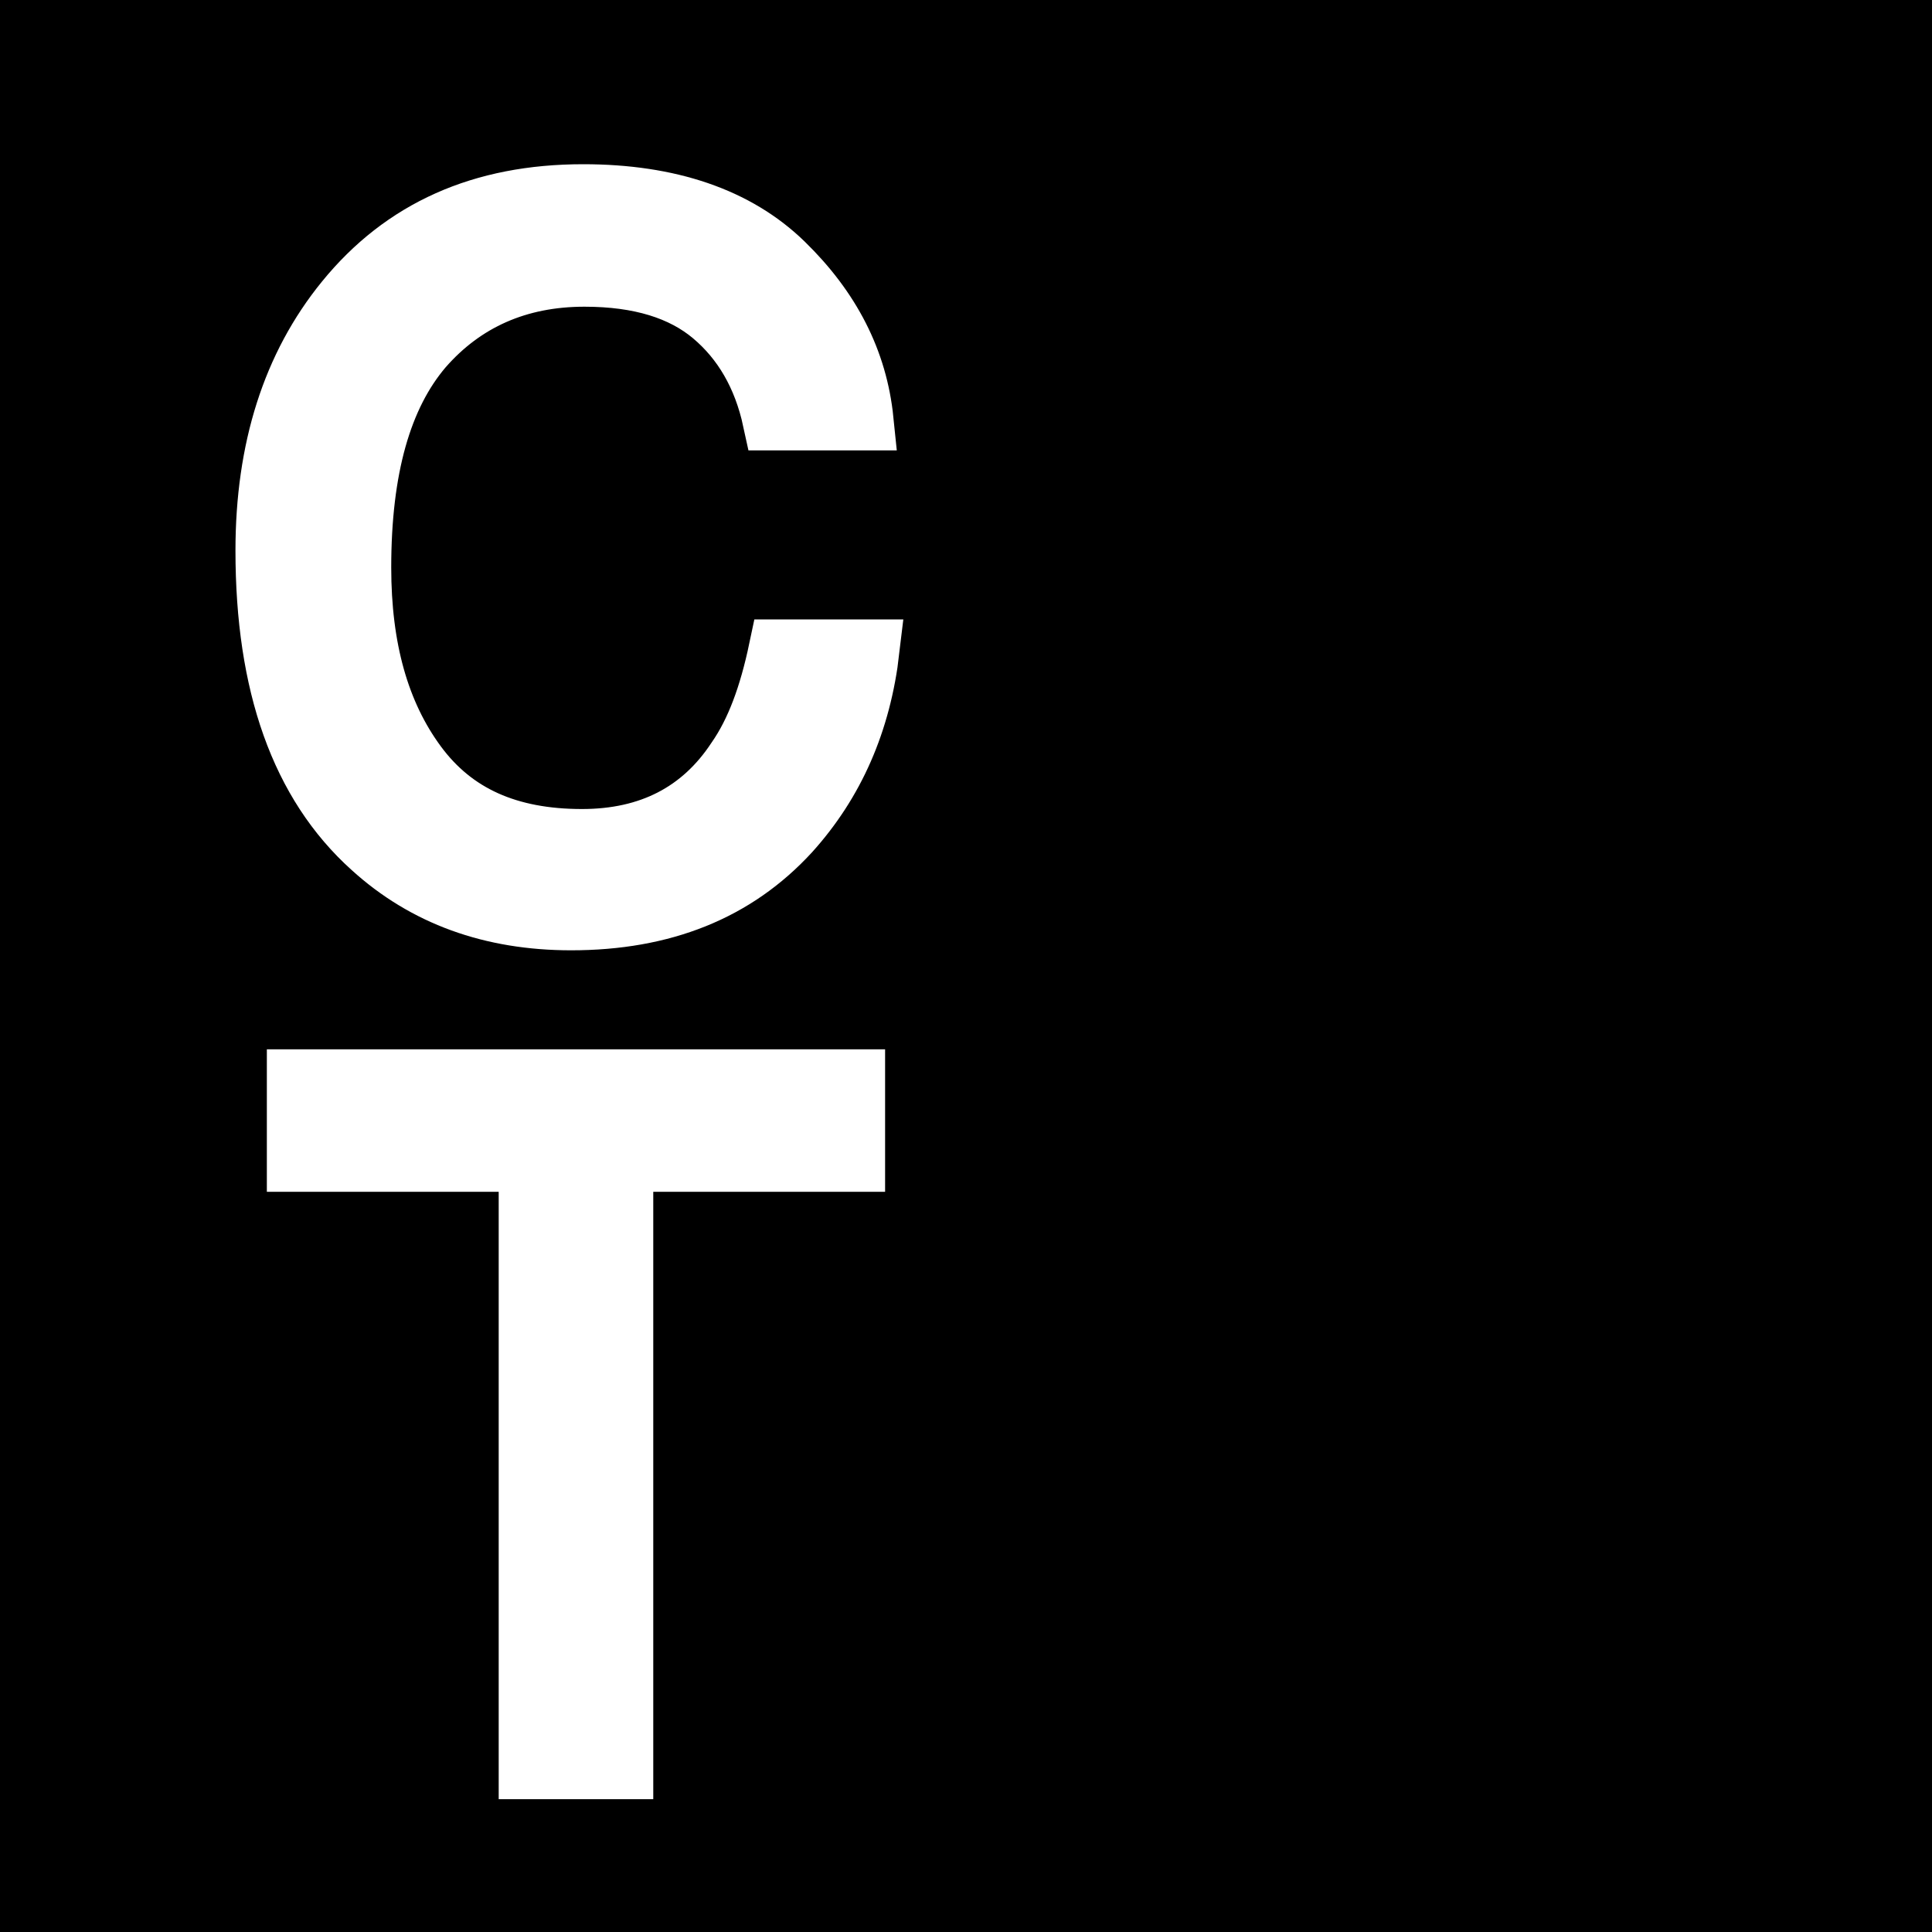
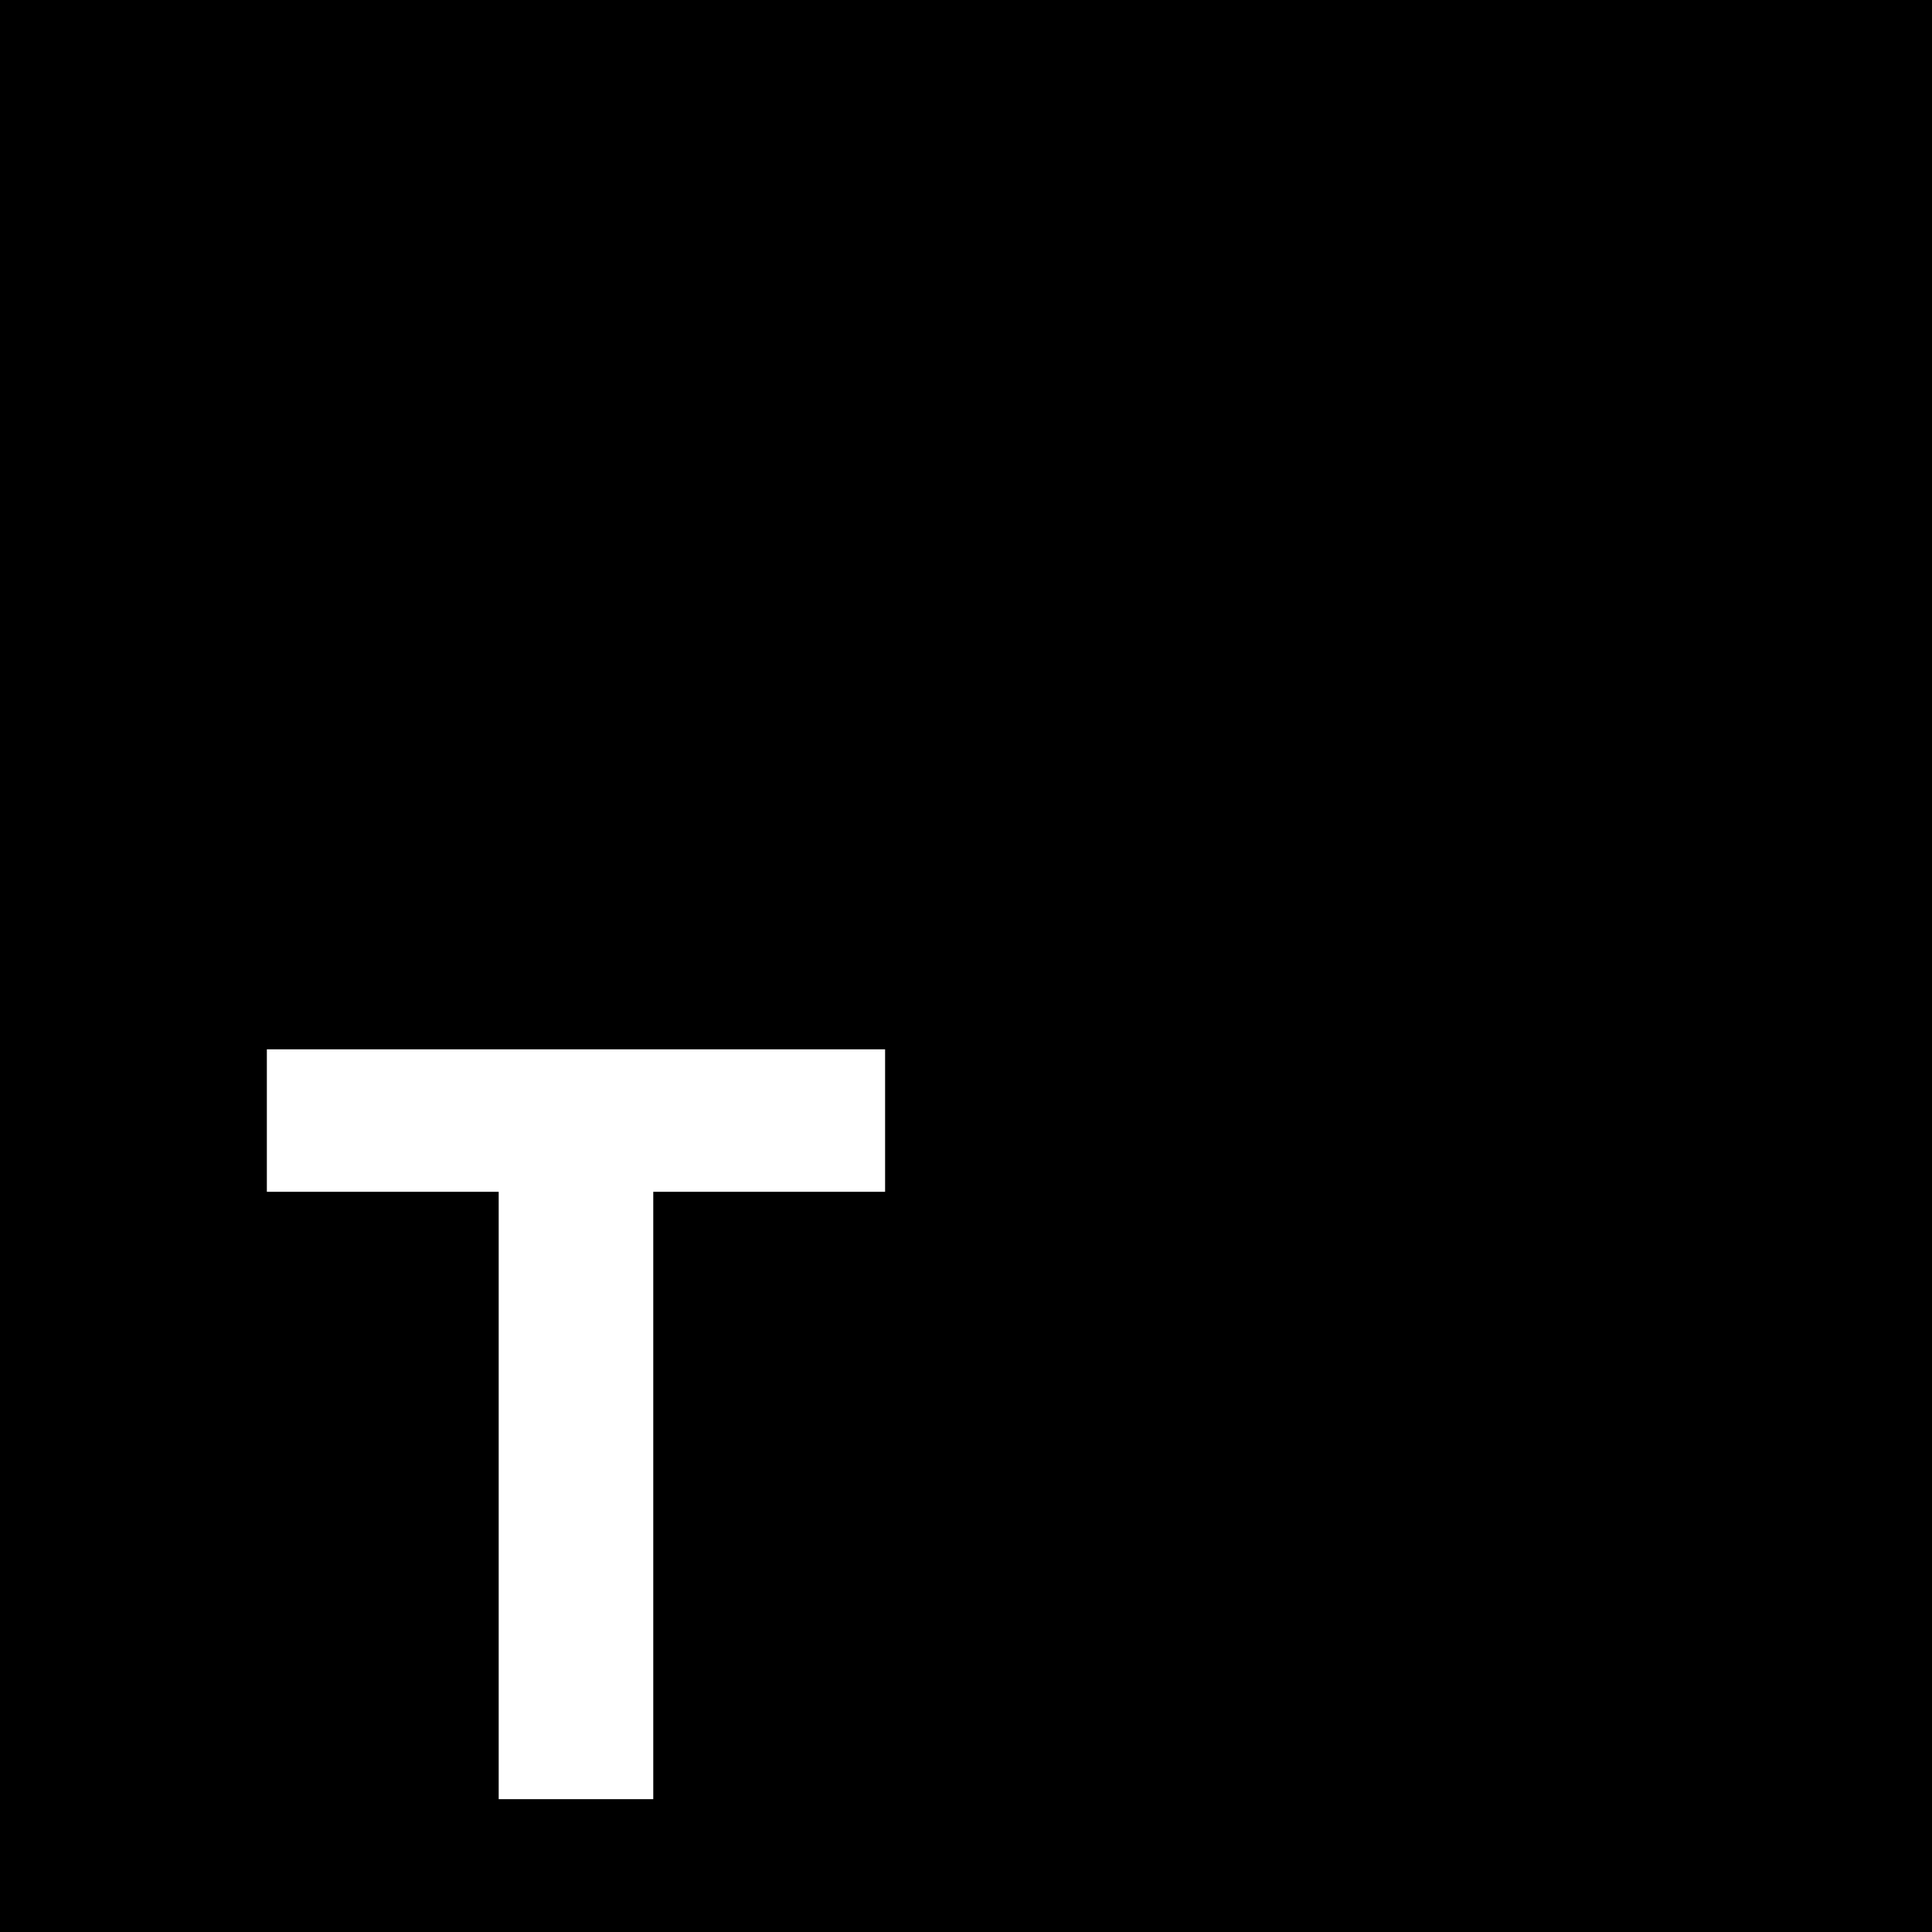
<svg xmlns="http://www.w3.org/2000/svg" version="1.1" width="16" height="16">
  <rect width="100%" height="100%" fill="#808080" stroke="none" />
  <svg width="16" height="16" viewBox="0 0 16 16" fill="none">
    <g clip-path="url(#clip0_13_191)">
      <path d="M16 0H0V16H16V0Z" fill="black" />
-       <path d="M6.49 2.18C6.88 2.56 7.1 2.99 7.15 3.48H6.4C6.32 3.11 6.15 2.82 5.9 2.61C5.65 2.4 5.3 2.29 4.84 2.29C4.29 2.29 3.84 2.49 3.5 2.88C3.16 3.28 2.99 3.88 2.99 4.7C2.99 5.37 3.14 5.91 3.45 6.33C3.76 6.75 4.21 6.95 4.82 6.95C5.38 6.95 5.81 6.73 6.1 6.29C6.26 6.06 6.37 5.76 6.45 5.38H7.2C7.13 5.98 6.91 6.48 6.54 6.89C6.09 7.38 5.49 7.62 4.73 7.62C4.07 7.62 3.52 7.42 3.08 7.02C2.49 6.49 2.2 5.67 2.2 4.56C2.2 3.72 2.42 3.03 2.86 2.49C3.34 1.9 3.99 1.61 4.83 1.61C5.54 1.61 6.1 1.8 6.49 2.18Z" fill="white" stroke="white" stroke-width="0.5" stroke-miterlimit="10" />
      <path d="M7.08 8.94V9.62H5.16V14.65H4.38V9.62H2.46V8.94H7.09H7.08Z" fill="white" stroke="white" stroke-width="0.5" stroke-miterlimit="10" />
    </g>
    <defs>
      <clipPath id="SvgjsClipPath1001">
        <rect width="16" height="16" fill="white" />
      </clipPath>
    </defs>
  </svg>
  <style>@media (prefers-color-scheme: light) { :root { filter: none; } }
@media (prefers-color-scheme: dark) { :root { filter: none; } }
</style>
</svg>